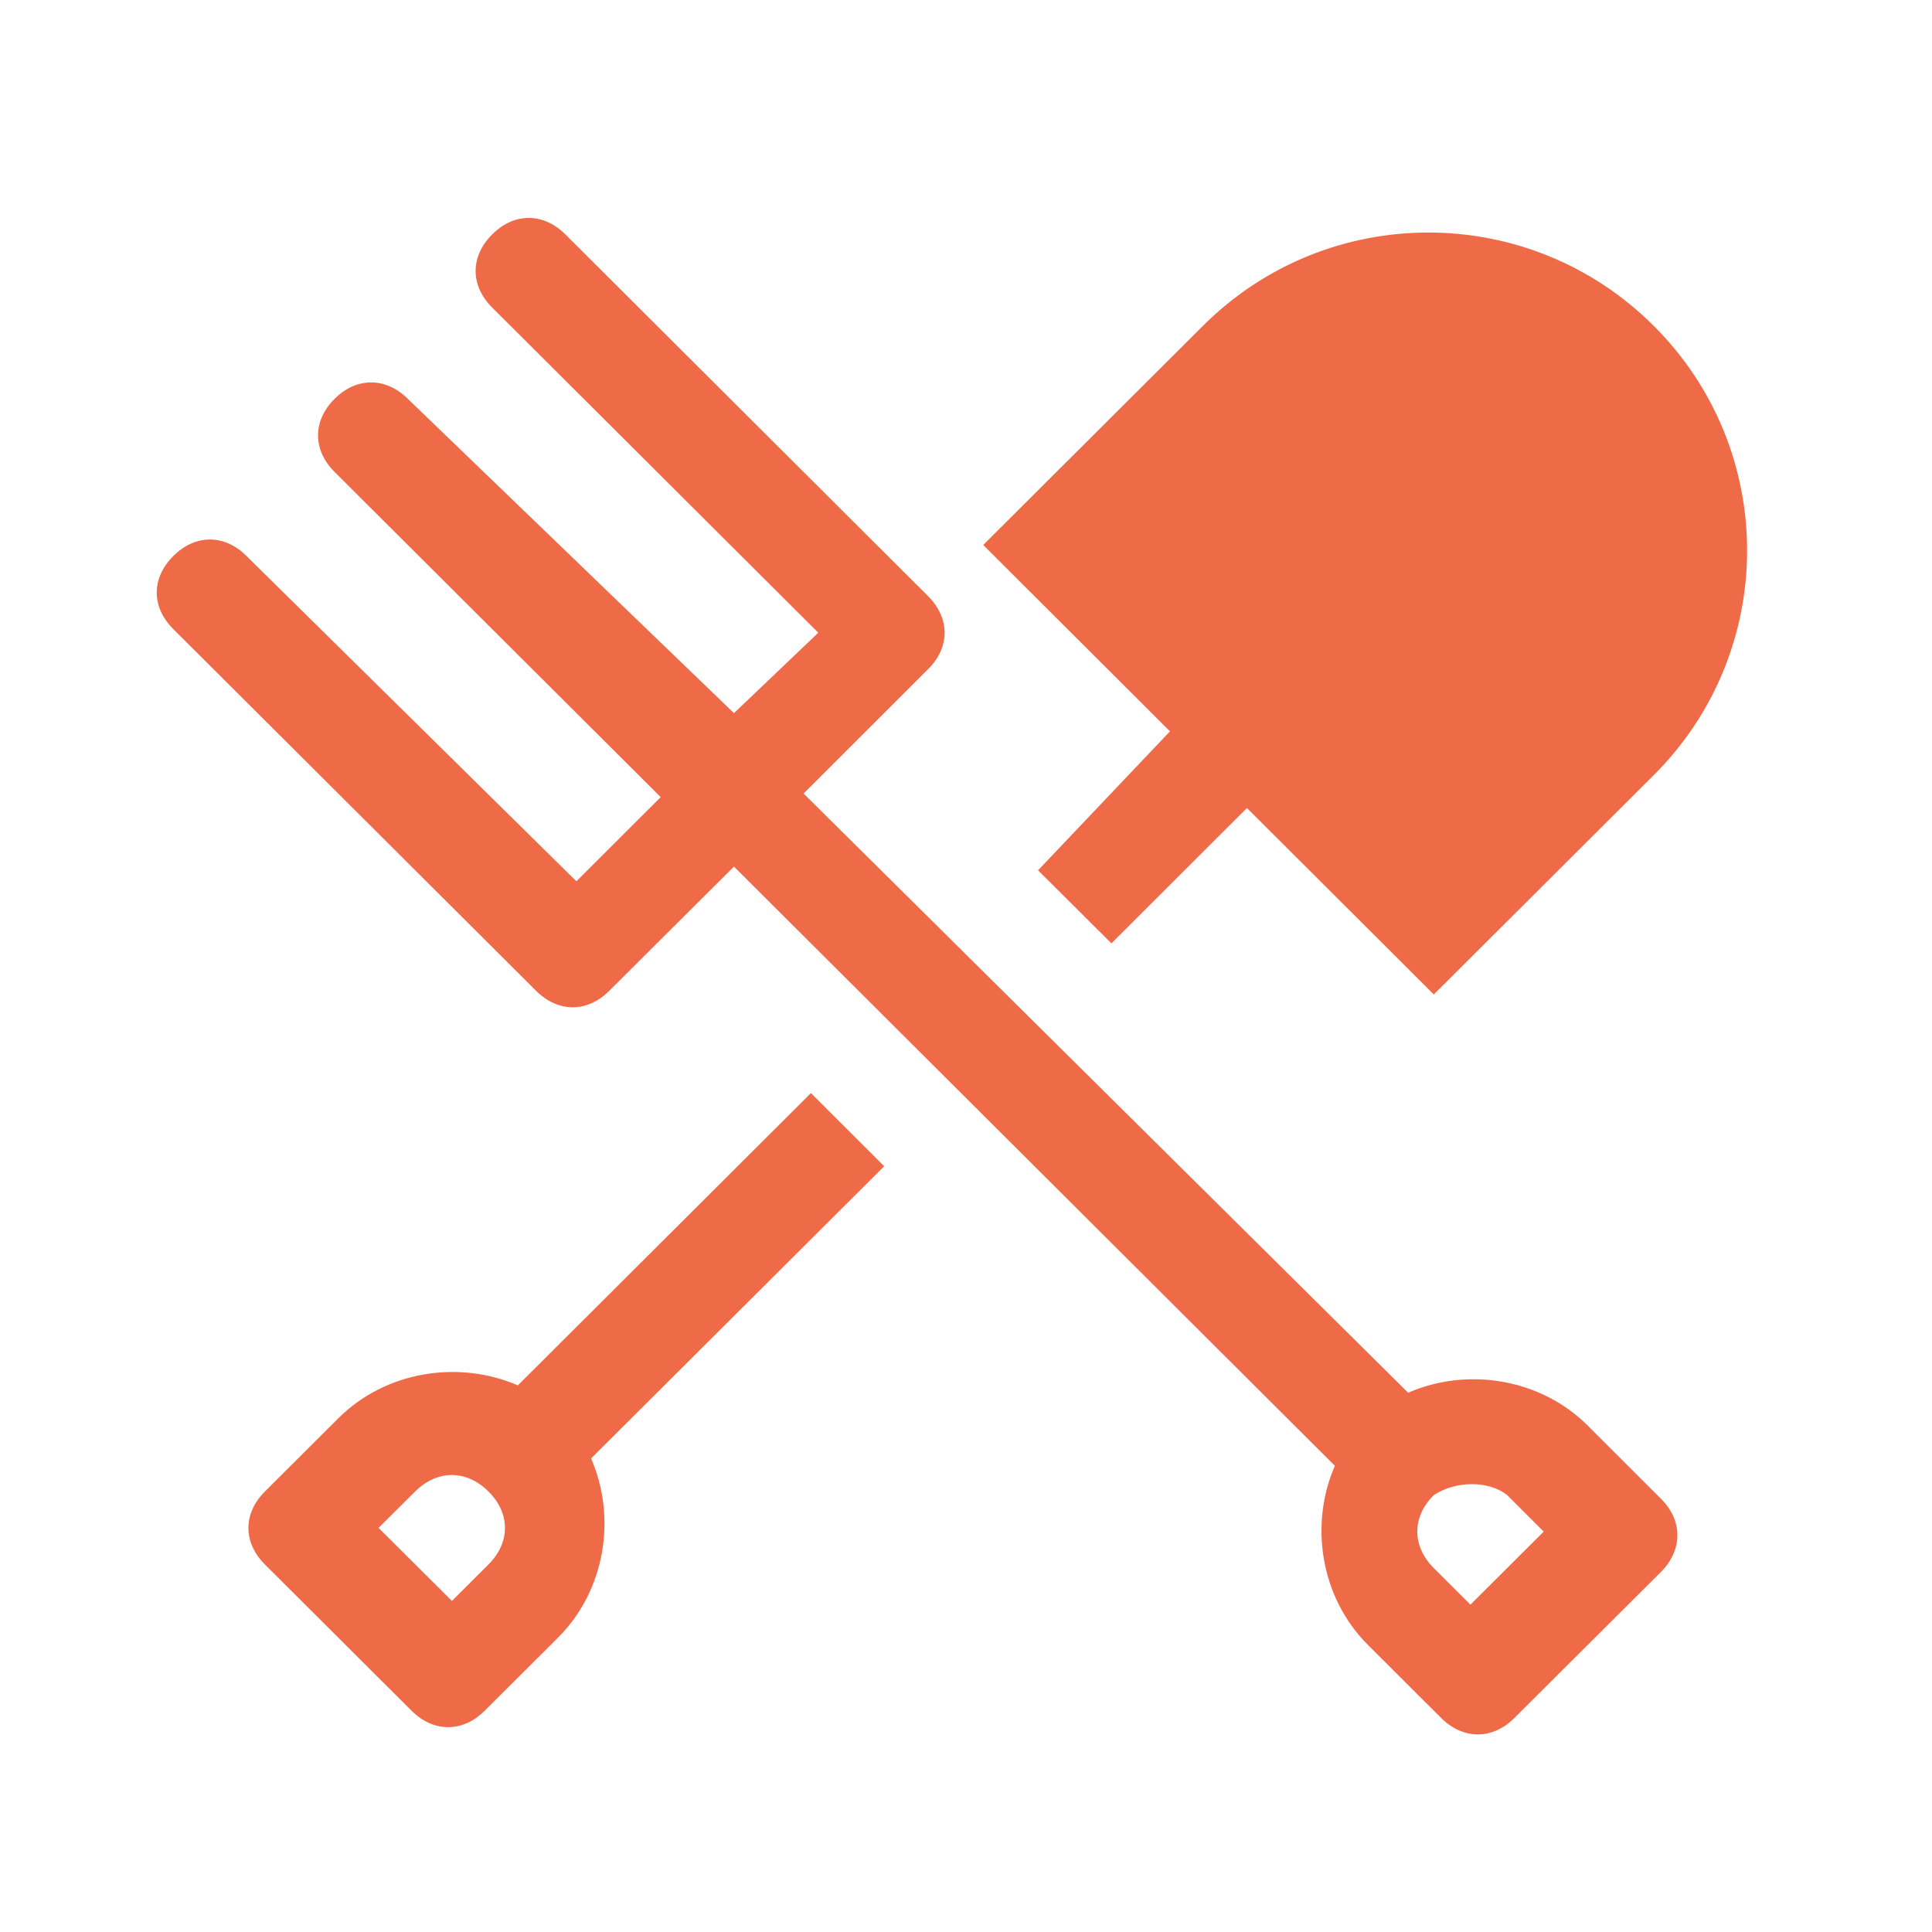
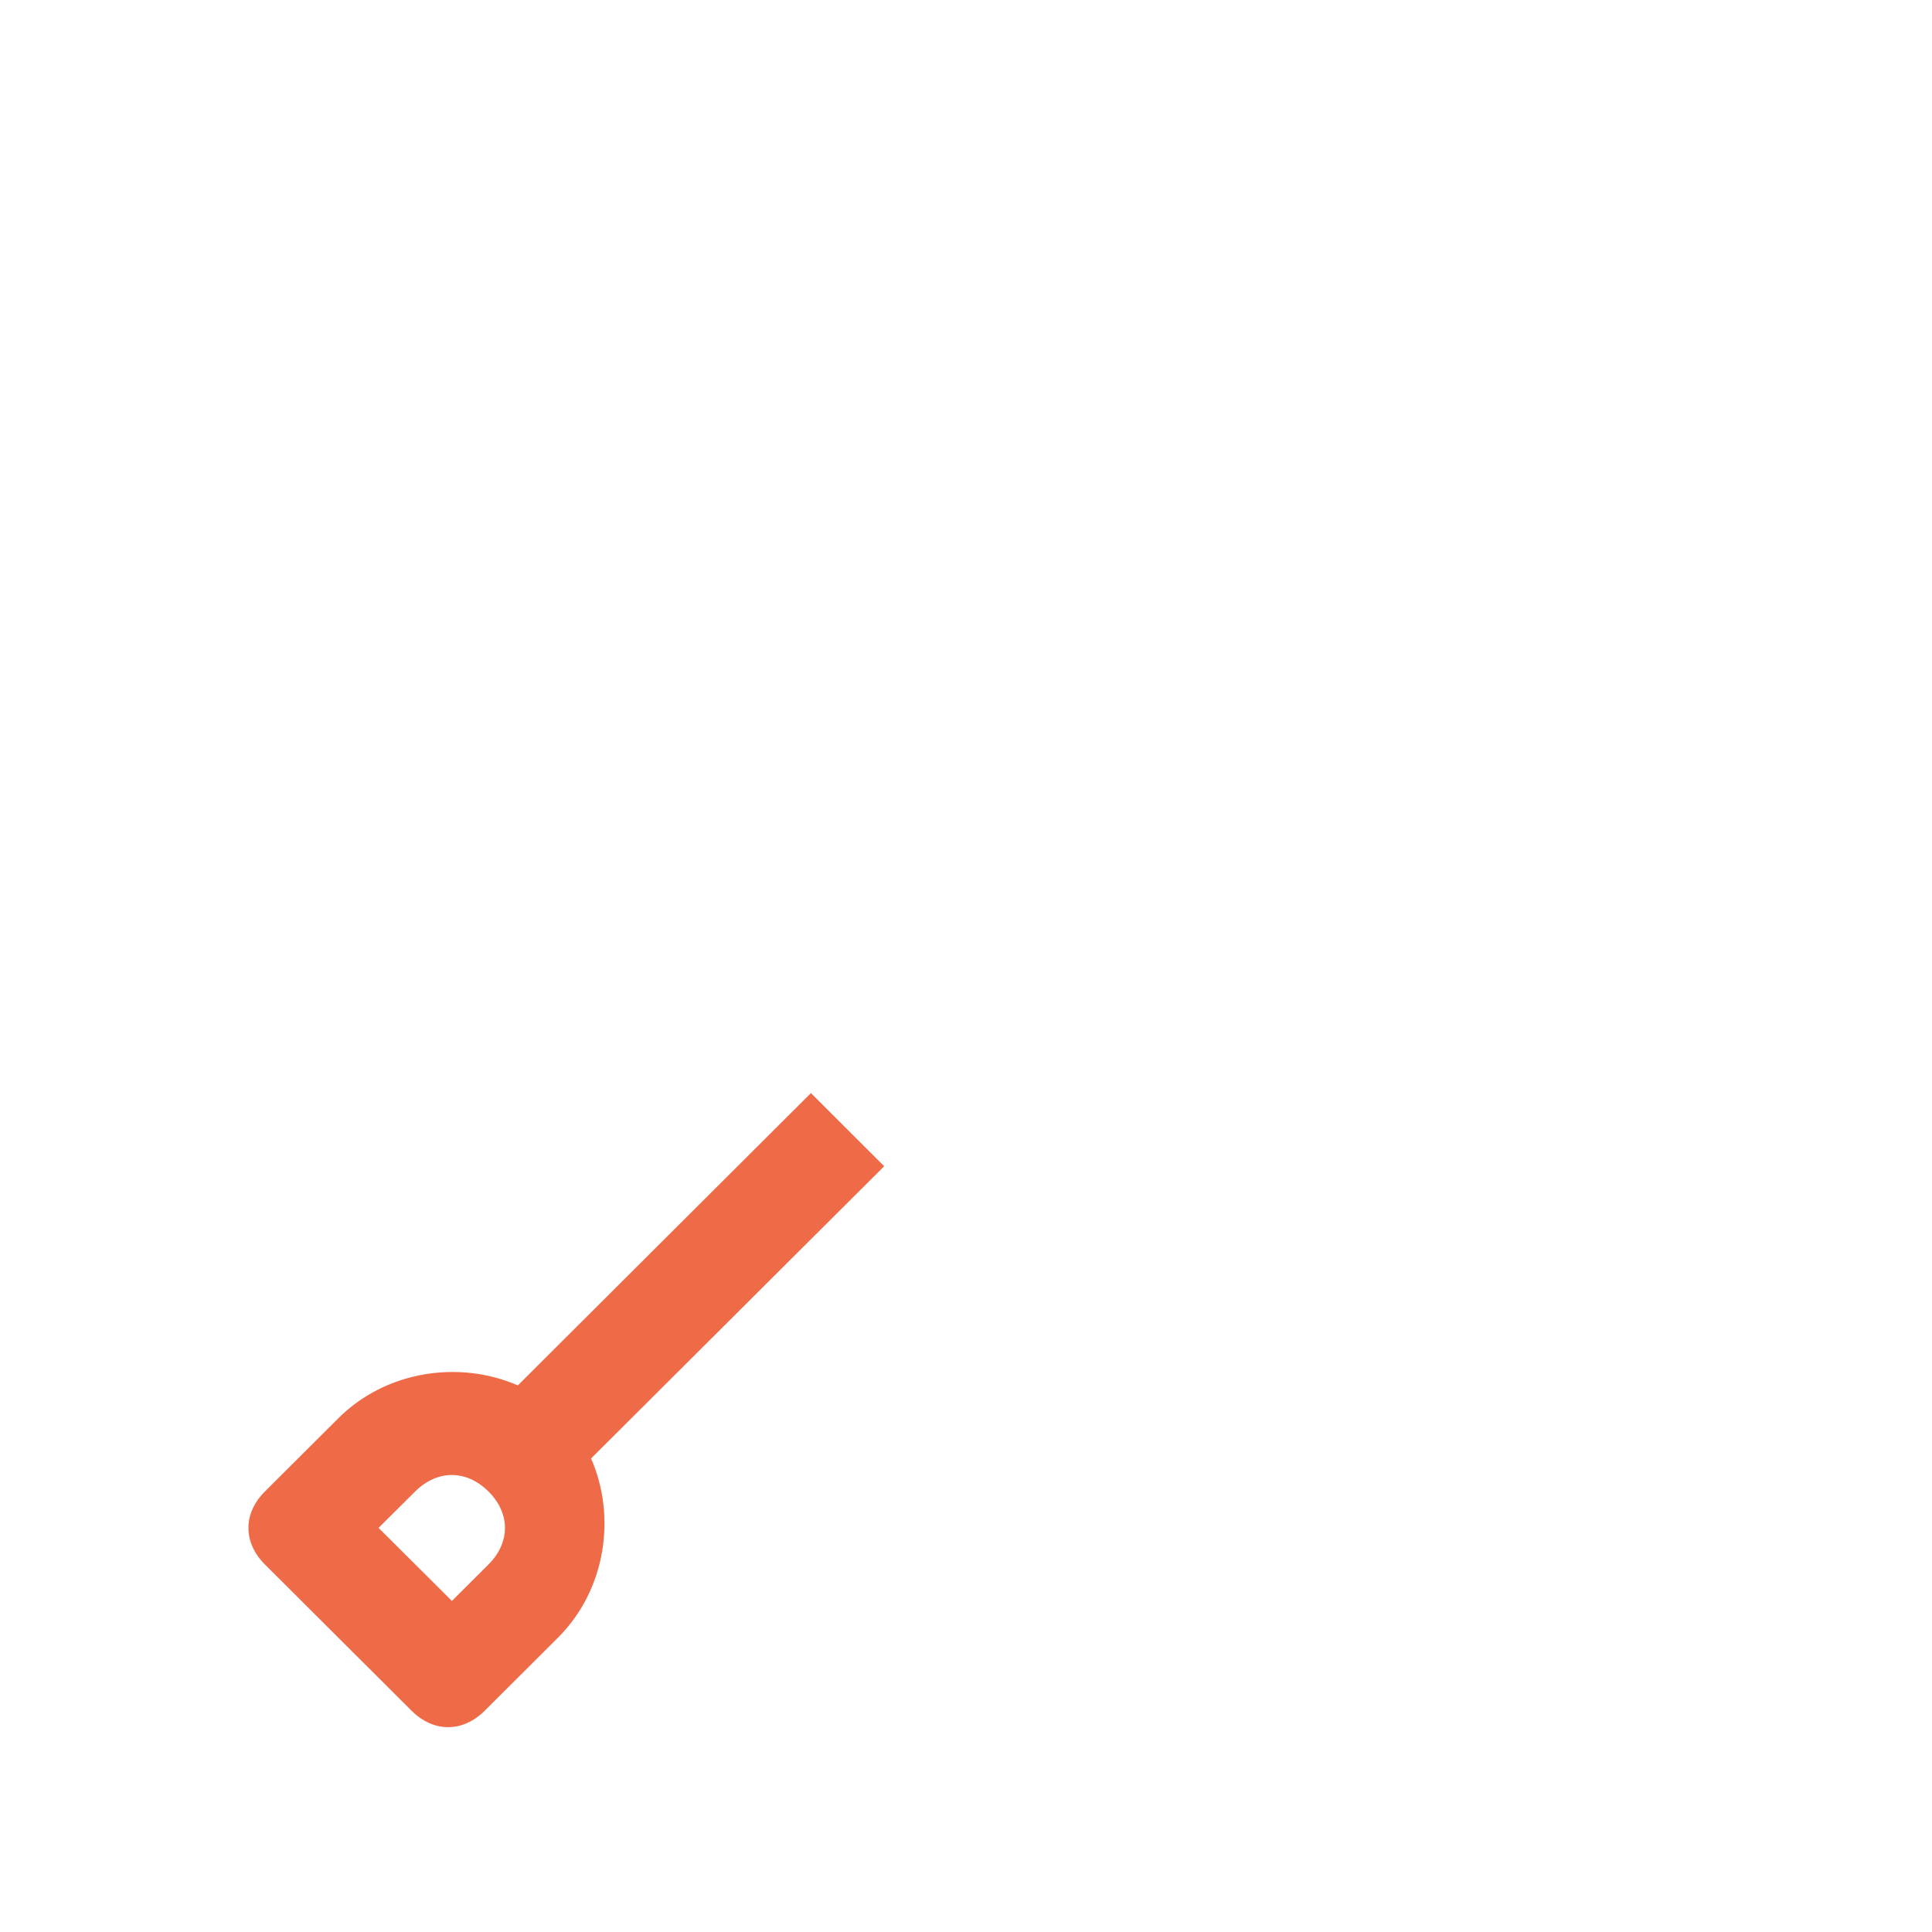
<svg xmlns="http://www.w3.org/2000/svg" width="100" zoomAndPan="magnify" viewBox="0 0 75 75" height="100" preserveAspectRatio="xMidYMid meet" version="1.0">
  <defs>
    <clipPath id="0daecfafad">
      <path d="M 9 42 L 35 42 L 35 67.5 L 9 67.5 Z M 9 42 " clip-rule="nonzero" />
    </clipPath>
    <clipPath id="134eb7315e">
-       <path d="M 6.086 8.465 L 66 8.465 L 66 67.332 L 6.086 67.332 Z M 6.086 8.465 " clip-rule="nonzero" />
-     </clipPath>
+       </clipPath>
  </defs>
  <g clip-path="url(#0daecfafad)">
    <path fill="#ef6a47" d="M 18.961 60.734 L 17.543 62.148 L 14.695 59.312 L 16.117 57.898 C 16.973 57.047 18.105 57.047 18.961 57.898 C 19.816 58.746 19.816 59.883 18.961 60.734 Z M 20.102 53.781 C 17.82 52.789 14.977 53.215 13.129 55.062 L 10.285 57.898 C 9.43 58.746 9.43 59.883 10.285 60.734 L 15.973 66.406 C 16.828 67.262 17.965 67.262 18.82 66.406 L 21.664 63.57 C 23.512 61.723 23.938 58.887 22.945 56.617 L 34.324 45.273 L 31.48 42.434 L 20.102 53.781 " fill-opacity="1" fill-rule="nonzero" />
  </g>
-   <path fill="#ef6a47" d="M 40.297 33.785 L 43.145 36.621 L 48.406 31.367 L 55.66 38.605 L 64.195 30.094 C 69.031 25.27 69.031 17.469 64.195 12.648 C 59.359 7.82 51.539 7.82 46.699 12.648 L 38.168 21.156 L 45.418 28.391 L 40.297 33.785 " fill-opacity="1" fill-rule="nonzero" />
  <g clip-path="url(#134eb7315e)">
    <path fill="#ef6a47" d="M 58.508 58.039 L 59.926 59.457 L 57.082 62.293 L 55.66 60.875 C 54.805 60.023 54.805 58.887 55.66 58.039 C 56.516 57.473 57.793 57.473 58.508 58.039 Z M 20.809 38.461 C 21.664 39.316 22.805 39.316 23.652 38.461 L 28.492 33.641 L 51.82 56.902 C 50.828 59.172 51.254 62.008 53.102 63.855 L 55.945 66.691 C 56.801 67.543 57.938 67.543 58.789 66.691 L 64.48 61.02 C 65.328 60.164 65.328 59.027 64.48 58.184 L 61.637 55.344 C 59.789 53.496 56.938 53.07 54.664 54.066 L 31.195 30.805 L 36.027 25.977 C 36.883 25.133 36.883 23.996 36.027 23.141 L 21.949 9.102 C 21.094 8.246 19.953 8.246 19.105 9.102 C 18.25 9.953 18.25 11.086 19.105 11.938 L 31.766 24.562 L 28.492 27.684 L 15.832 15.484 C 14.977 14.633 13.836 14.633 12.988 15.484 C 12.133 16.332 12.133 17.469 12.988 18.32 L 25.648 30.945 L 22.375 34.211 L 9.57 21.586 C 8.719 20.73 7.578 20.73 6.727 21.586 C 5.871 22.438 5.871 23.566 6.727 24.422 L 20.809 38.461 " fill-opacity="1" fill-rule="nonzero" />
  </g>
</svg>